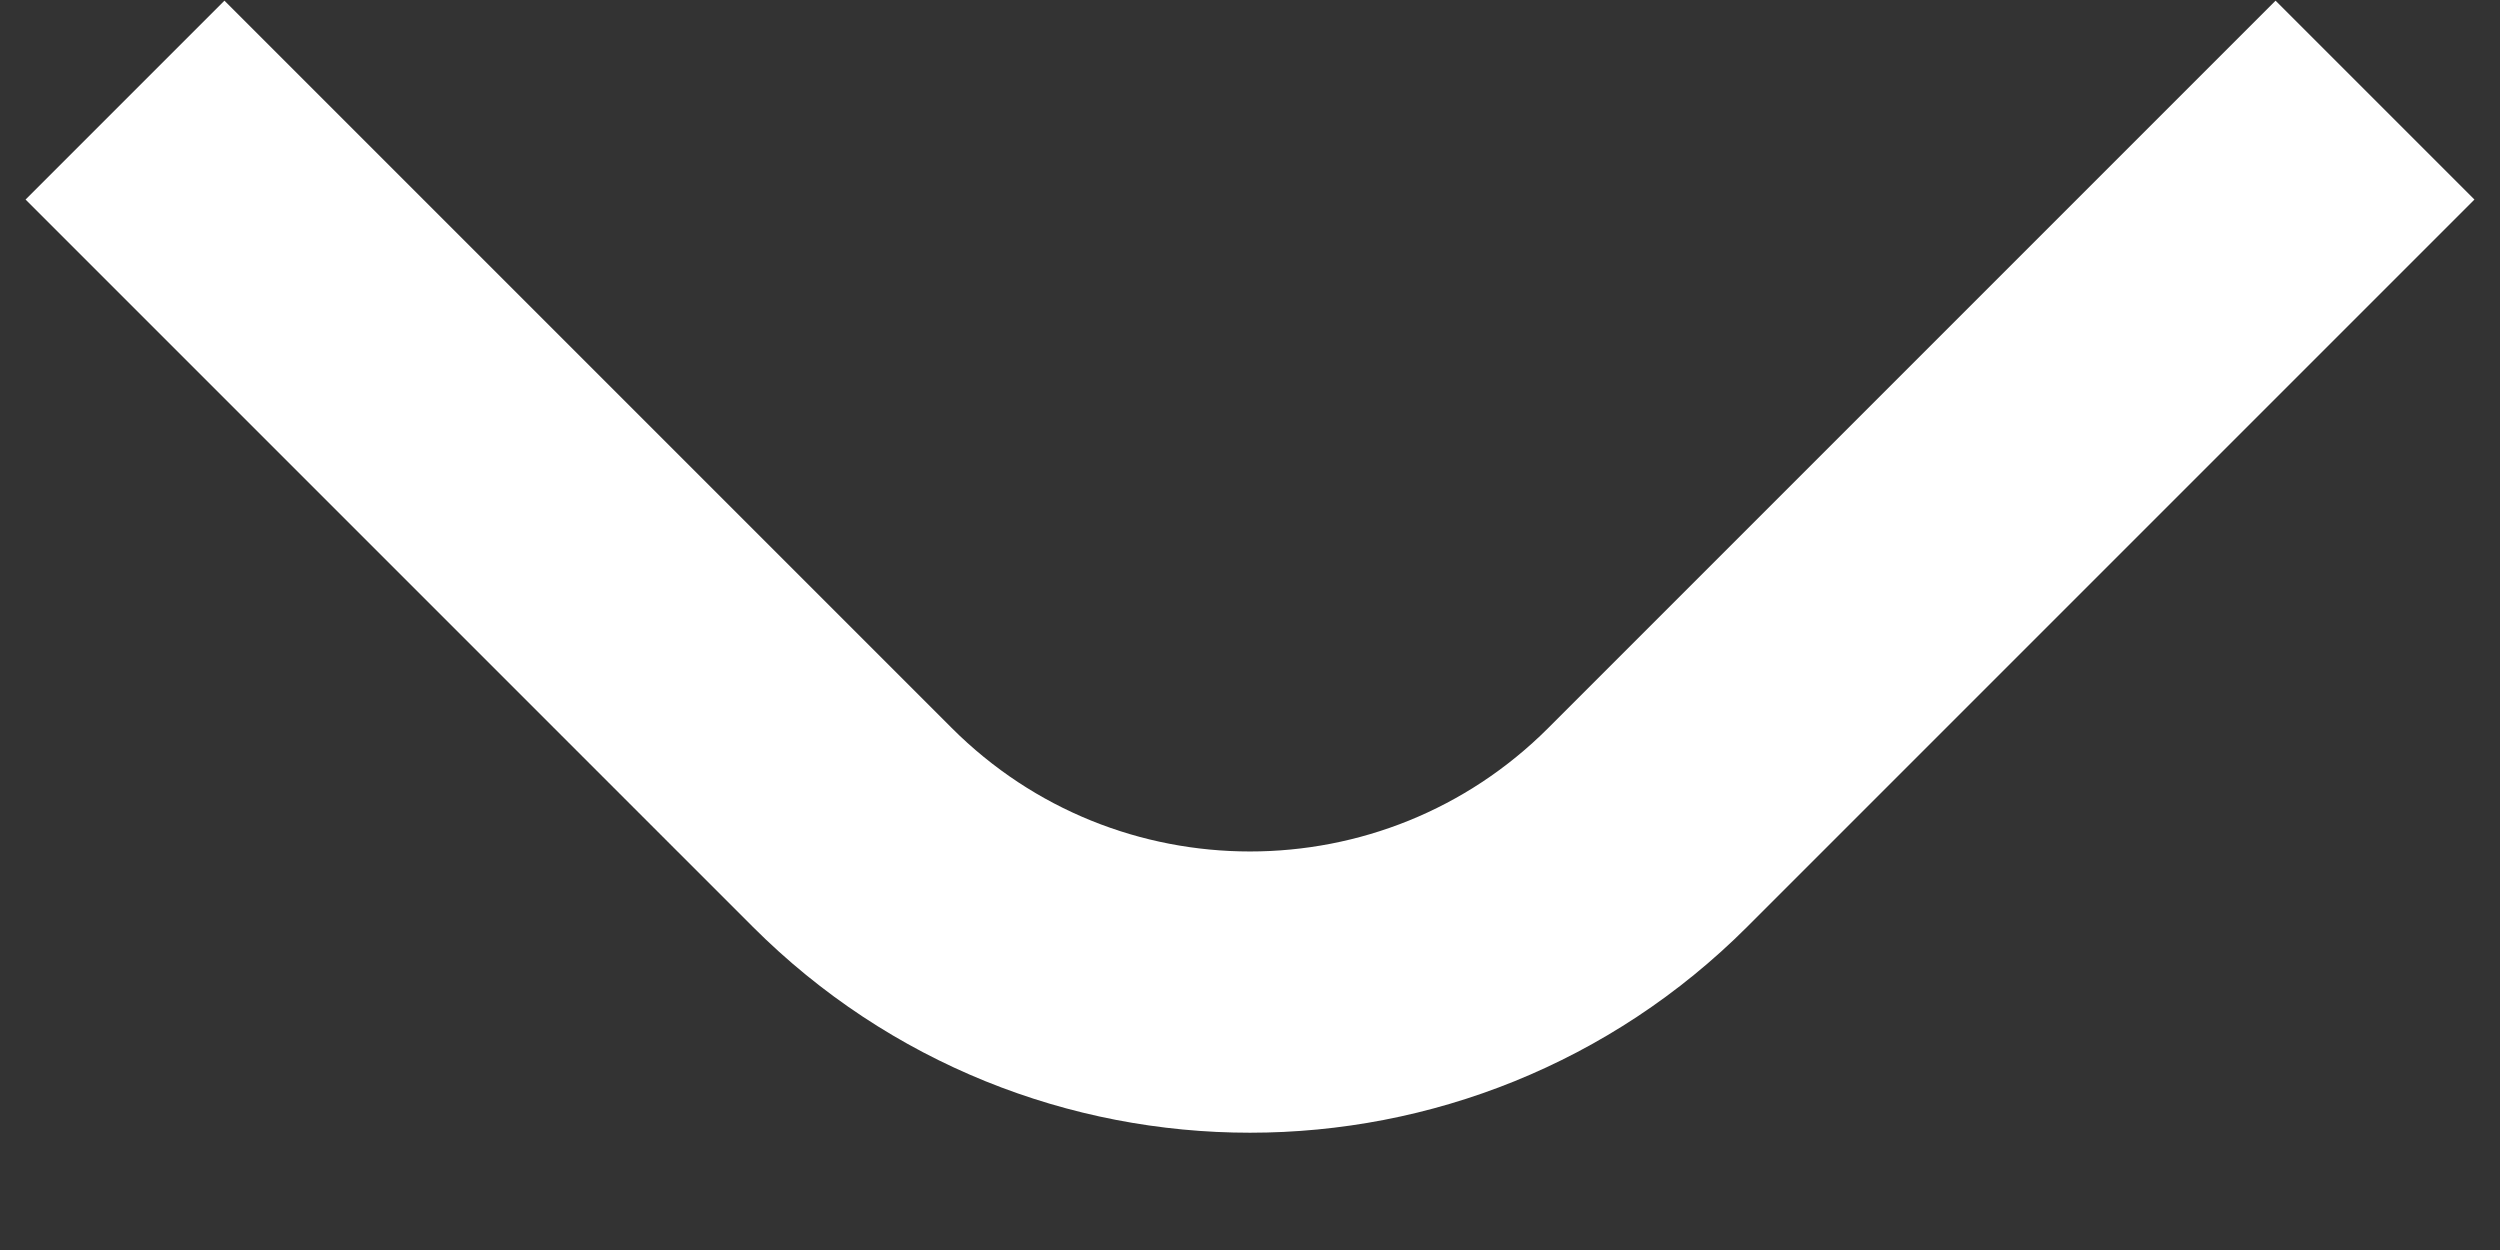
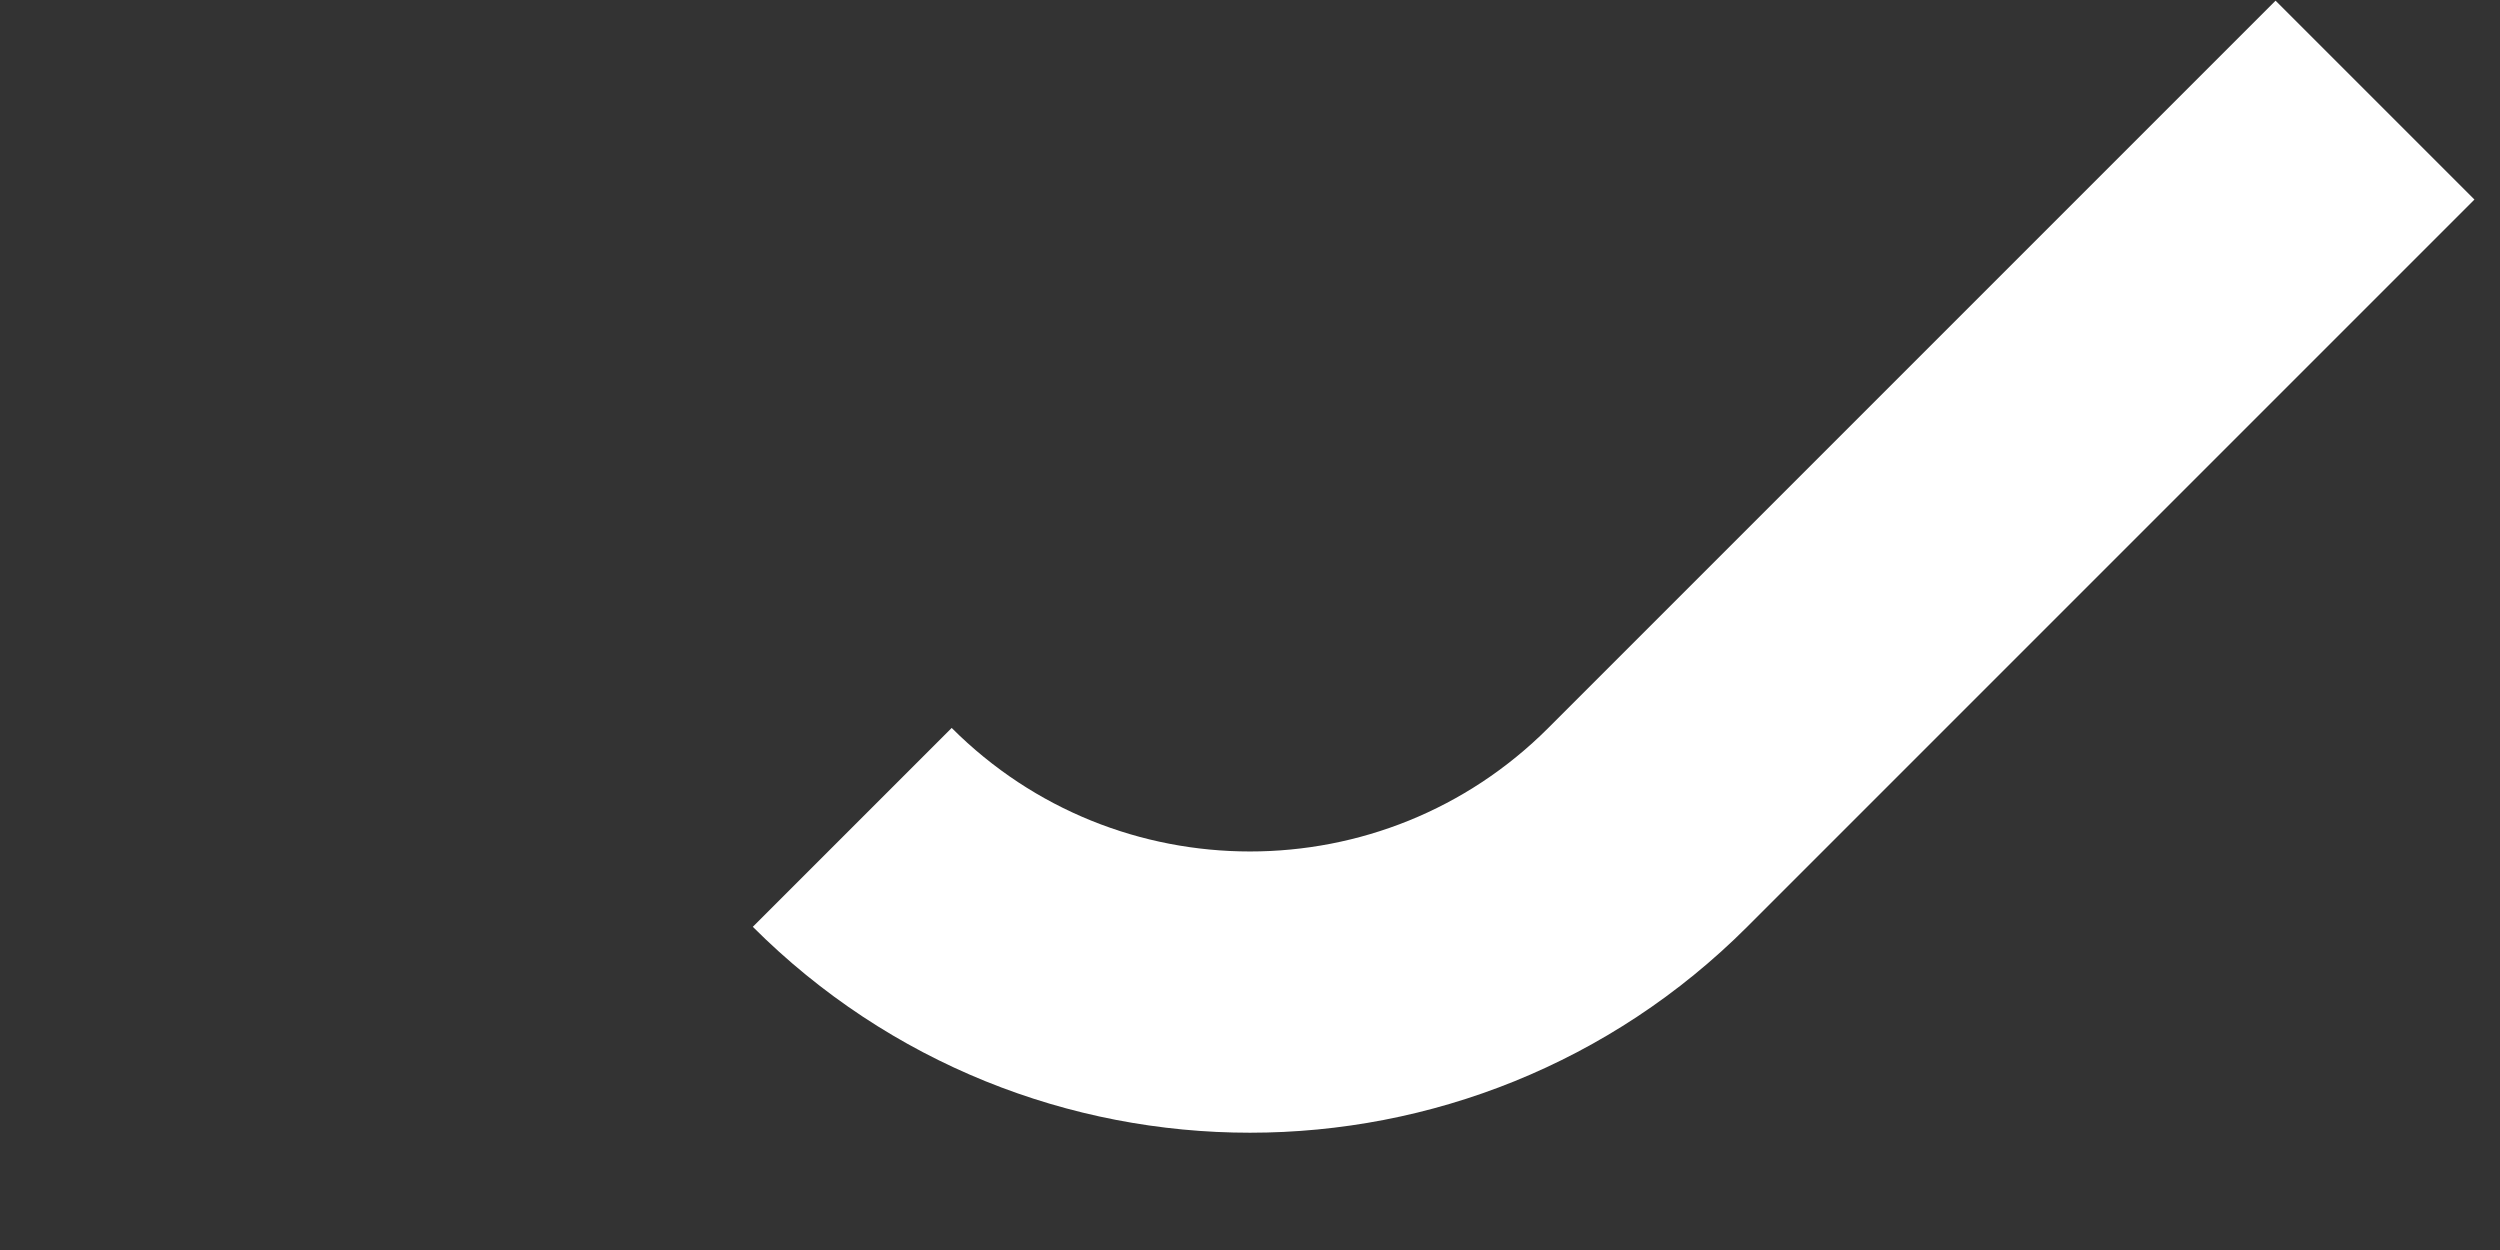
<svg xmlns="http://www.w3.org/2000/svg" width="20" height="10" viewBox="0 0 20 10" fill="none">
  <rect x="0" y="0" width="20" height="10" fill="#333333" stroke="none" />
-   <path d="M19 0.801L13.182 6.619C11.425 8.376 8.575 8.376 6.818 6.619L1 0.801" stroke="white" stroke-width="2.25" />
+   <path d="M19 0.801L13.182 6.619C11.425 8.376 8.575 8.376 6.818 6.619" stroke="white" stroke-width="2.25" />
</svg>